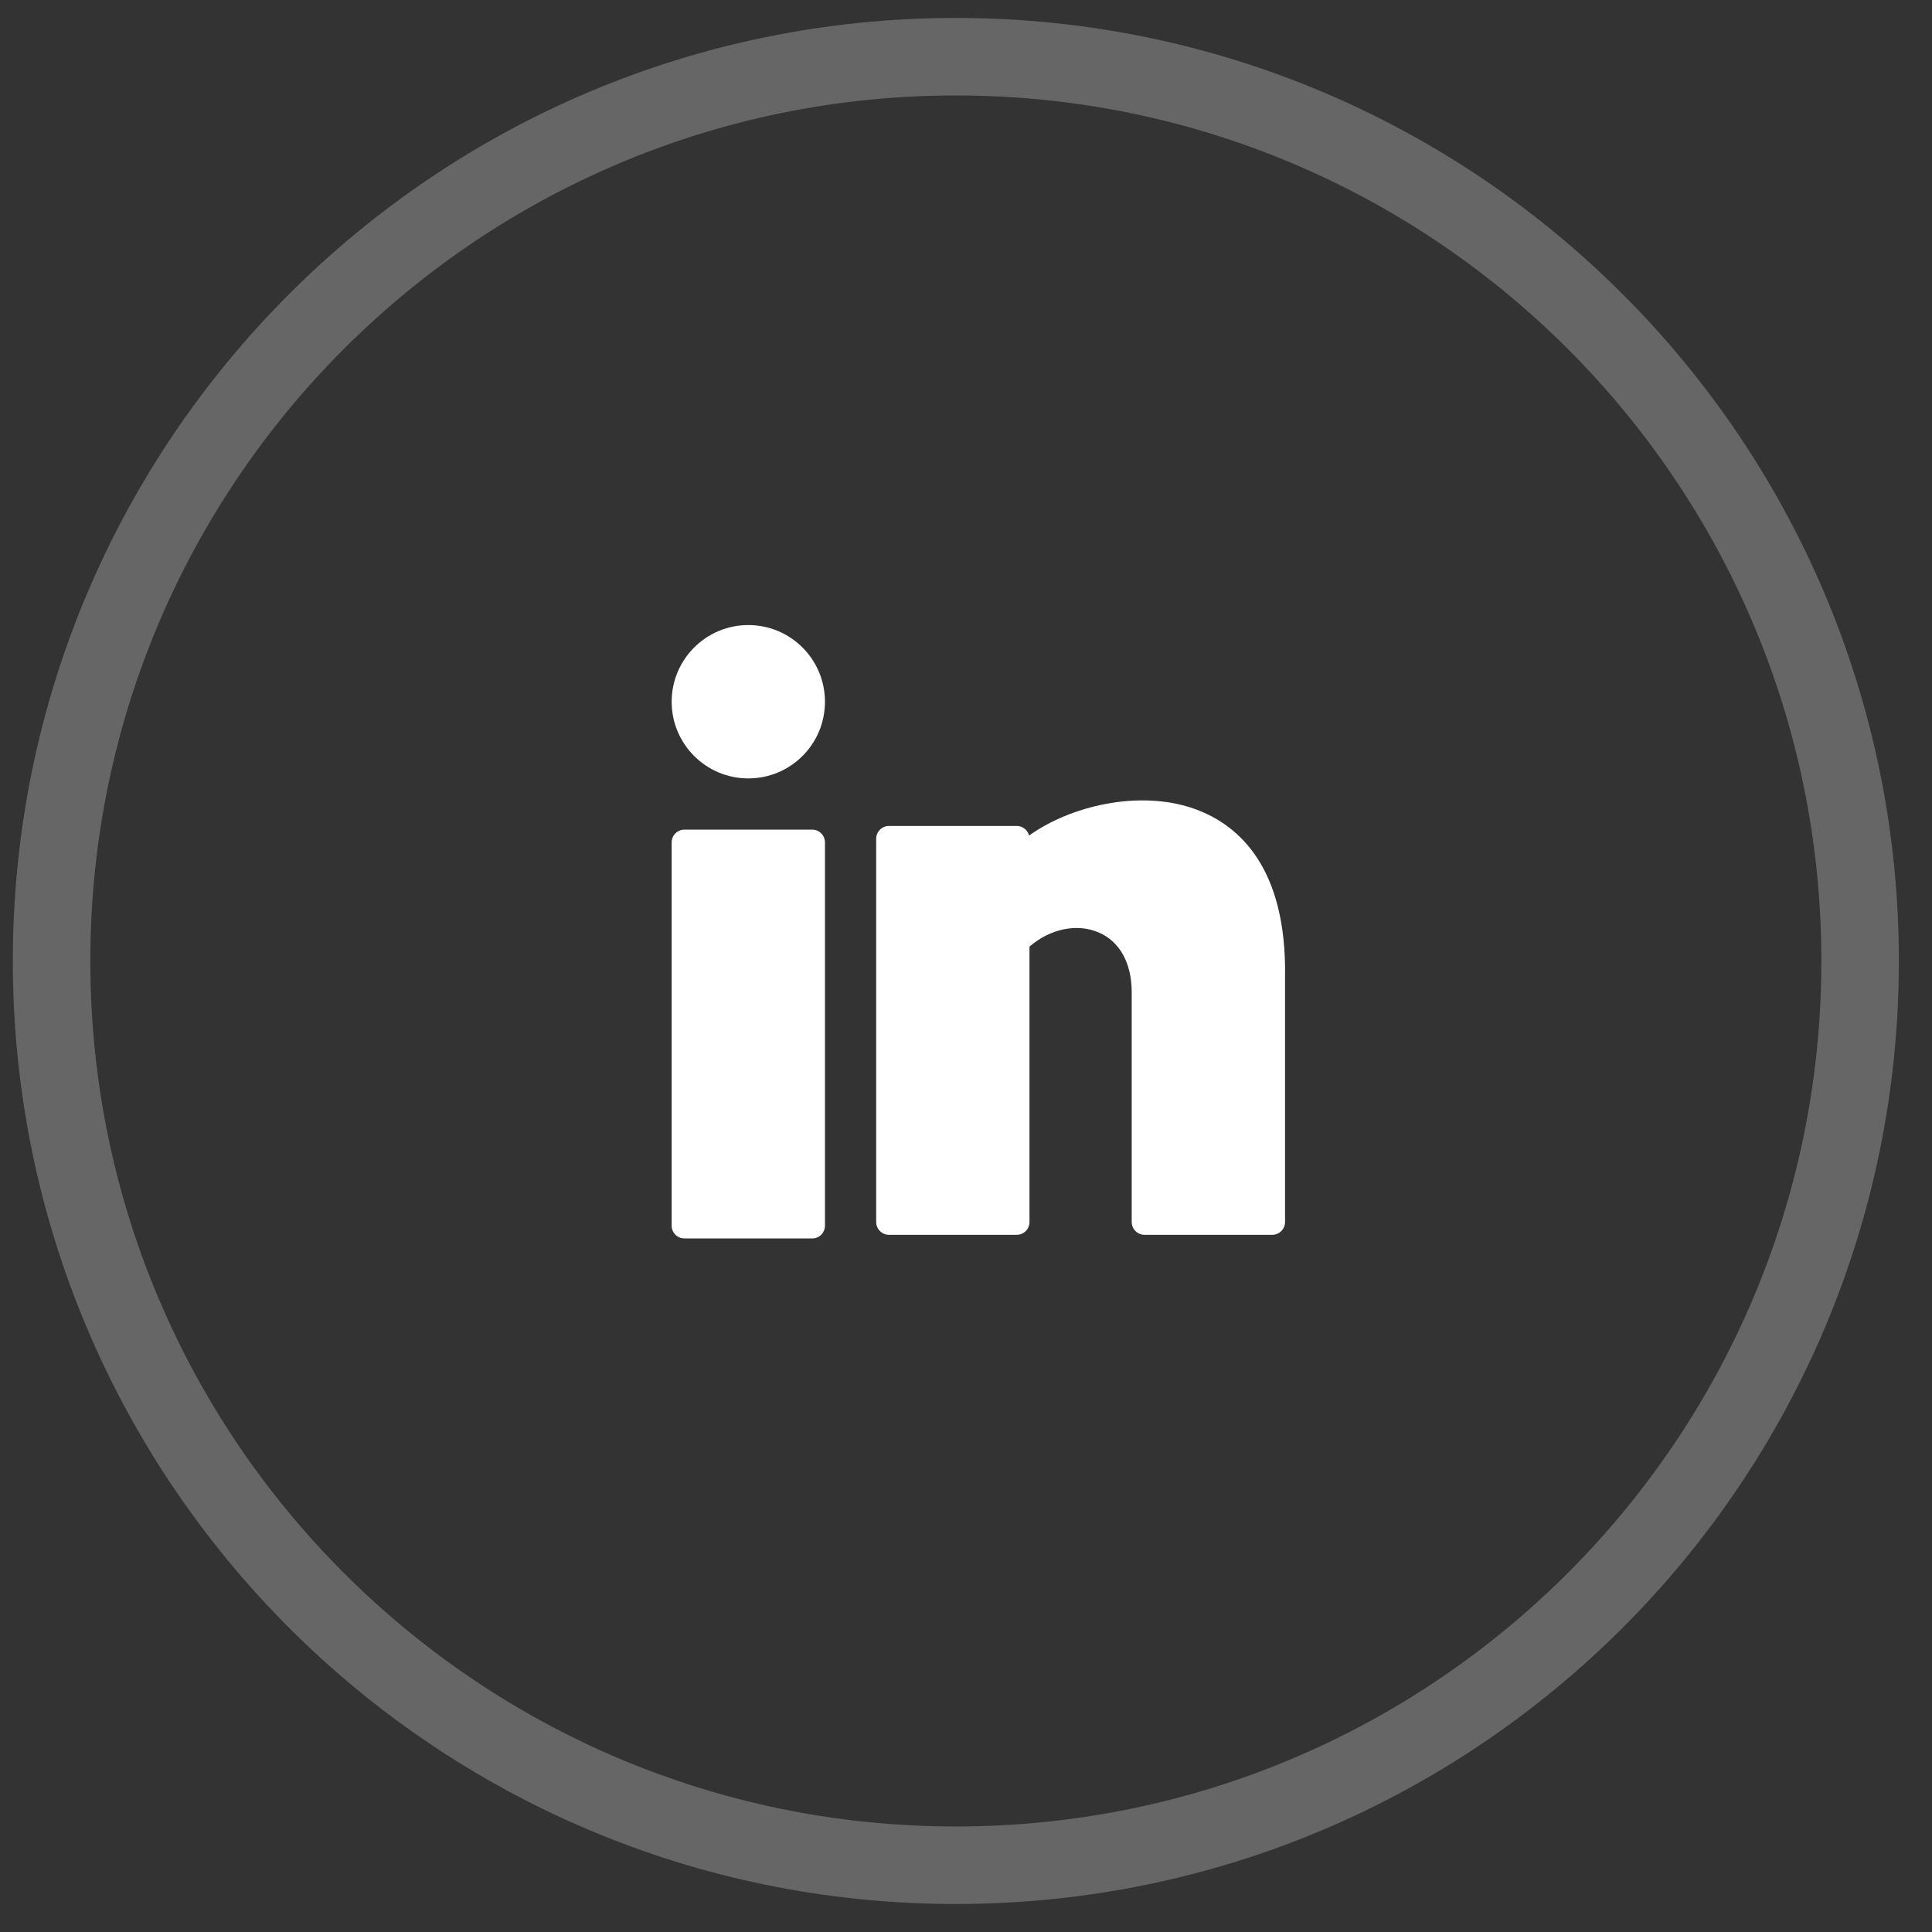
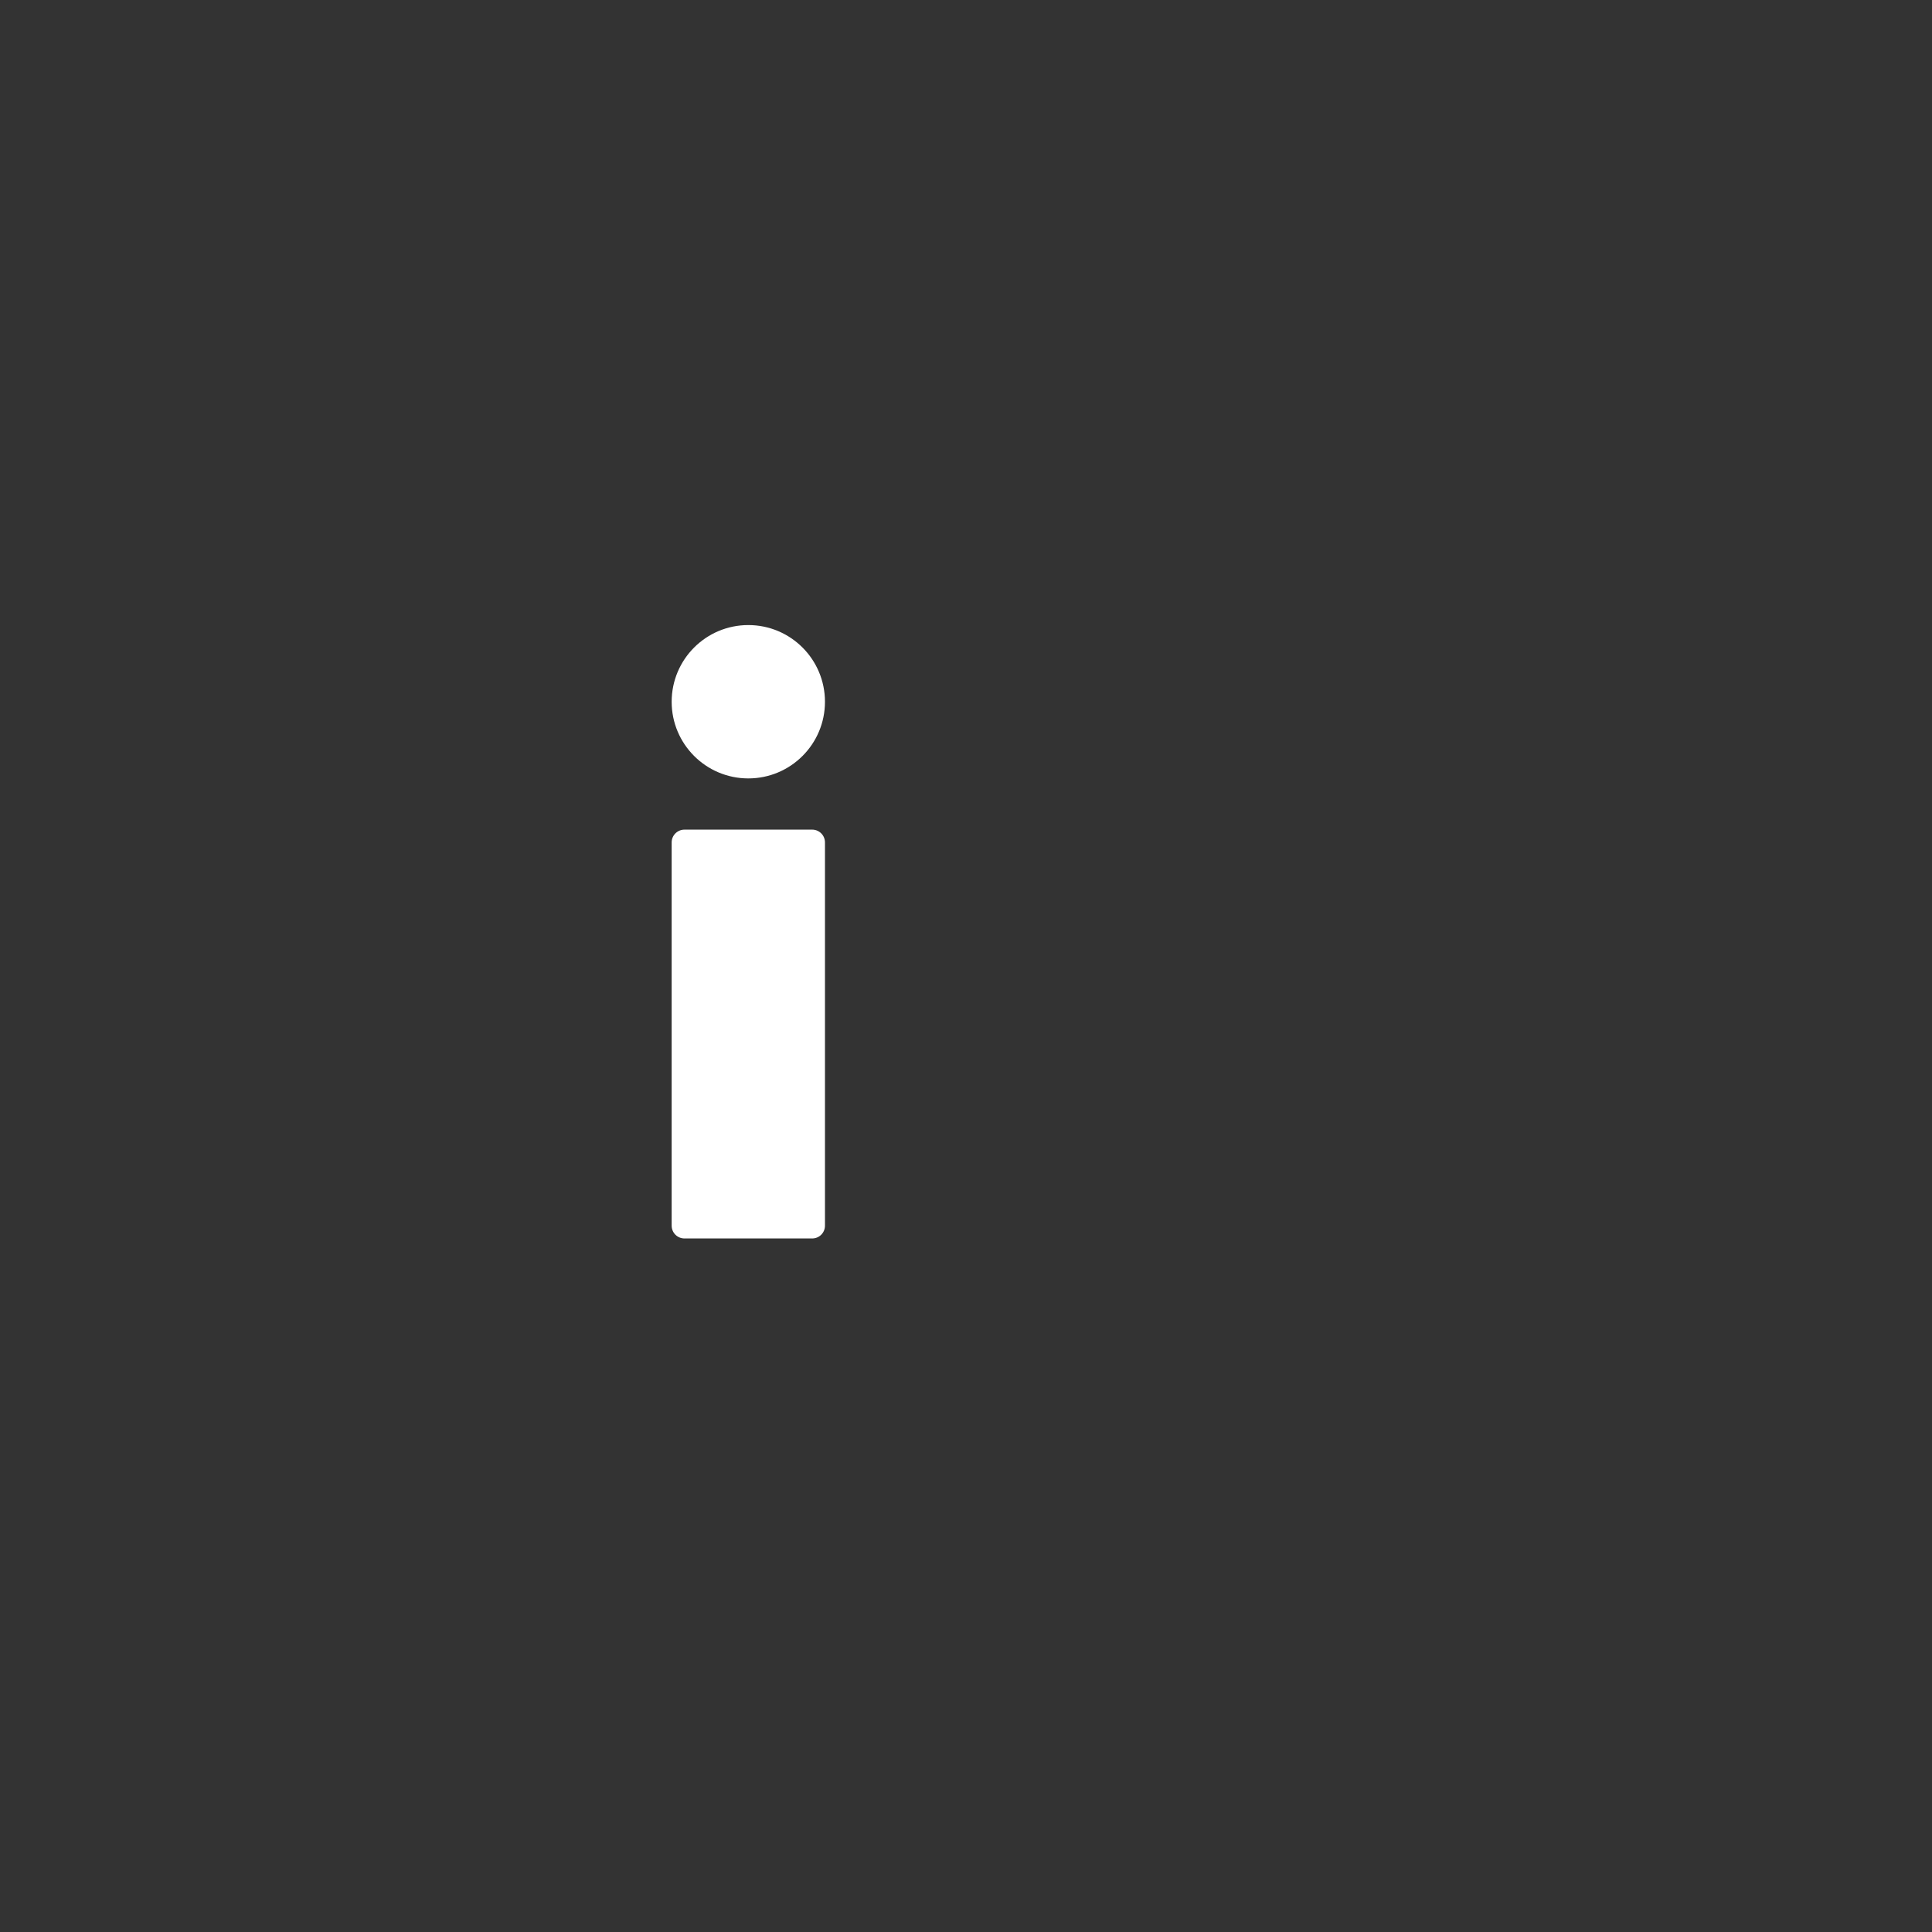
<svg xmlns="http://www.w3.org/2000/svg" width="43" height="43" viewBox="0 0 43 43" fill="none">
  <rect x="0" y="0" width="43" height="43" fill="#333333" stroke="none" />
-   <path opacity="0.25" fill-rule="evenodd" clip-rule="evenodd" d="M21.274 41.514C32.389 41.514 41.4 32.503 41.4 21.388C41.4 10.273 32.389 1.262 21.274 1.262C10.159 1.262 1.148 10.273 1.148 21.388C1.148 32.503 10.159 41.514 21.274 41.514Z" stroke="white" stroke-width="1.725" />
  <path d="M16.655 17.325C17.598 17.325 18.361 16.561 18.361 15.619C18.361 14.676 17.598 13.912 16.655 13.912C15.713 13.912 14.949 14.676 14.949 15.619C14.949 16.561 15.713 17.325 16.655 17.325Z" fill="white" />
  <path d="M18.077 18.465H15.234C15.077 18.465 14.949 18.592 14.949 18.749V27.28C14.949 27.437 15.077 27.564 15.234 27.564H18.077C18.234 27.564 18.361 27.437 18.361 27.28V18.749C18.361 18.592 18.234 18.465 18.077 18.465Z" fill="white" />
-   <path d="M26.552 17.991C25.336 17.575 23.816 17.941 22.904 18.597C22.873 18.474 22.762 18.383 22.629 18.383H19.786C19.629 18.383 19.501 18.511 19.501 18.668V27.198C19.501 27.355 19.629 27.483 19.786 27.483H22.629C22.786 27.483 22.913 27.355 22.913 27.198V21.068C23.373 20.672 23.965 20.546 24.45 20.752C24.919 20.95 25.188 21.434 25.188 22.08V27.198C25.188 27.355 25.316 27.483 25.473 27.483H28.316C28.473 27.483 28.601 27.355 28.601 27.198V21.507C28.568 19.17 27.469 18.305 26.552 17.991Z" fill="white" />
</svg>